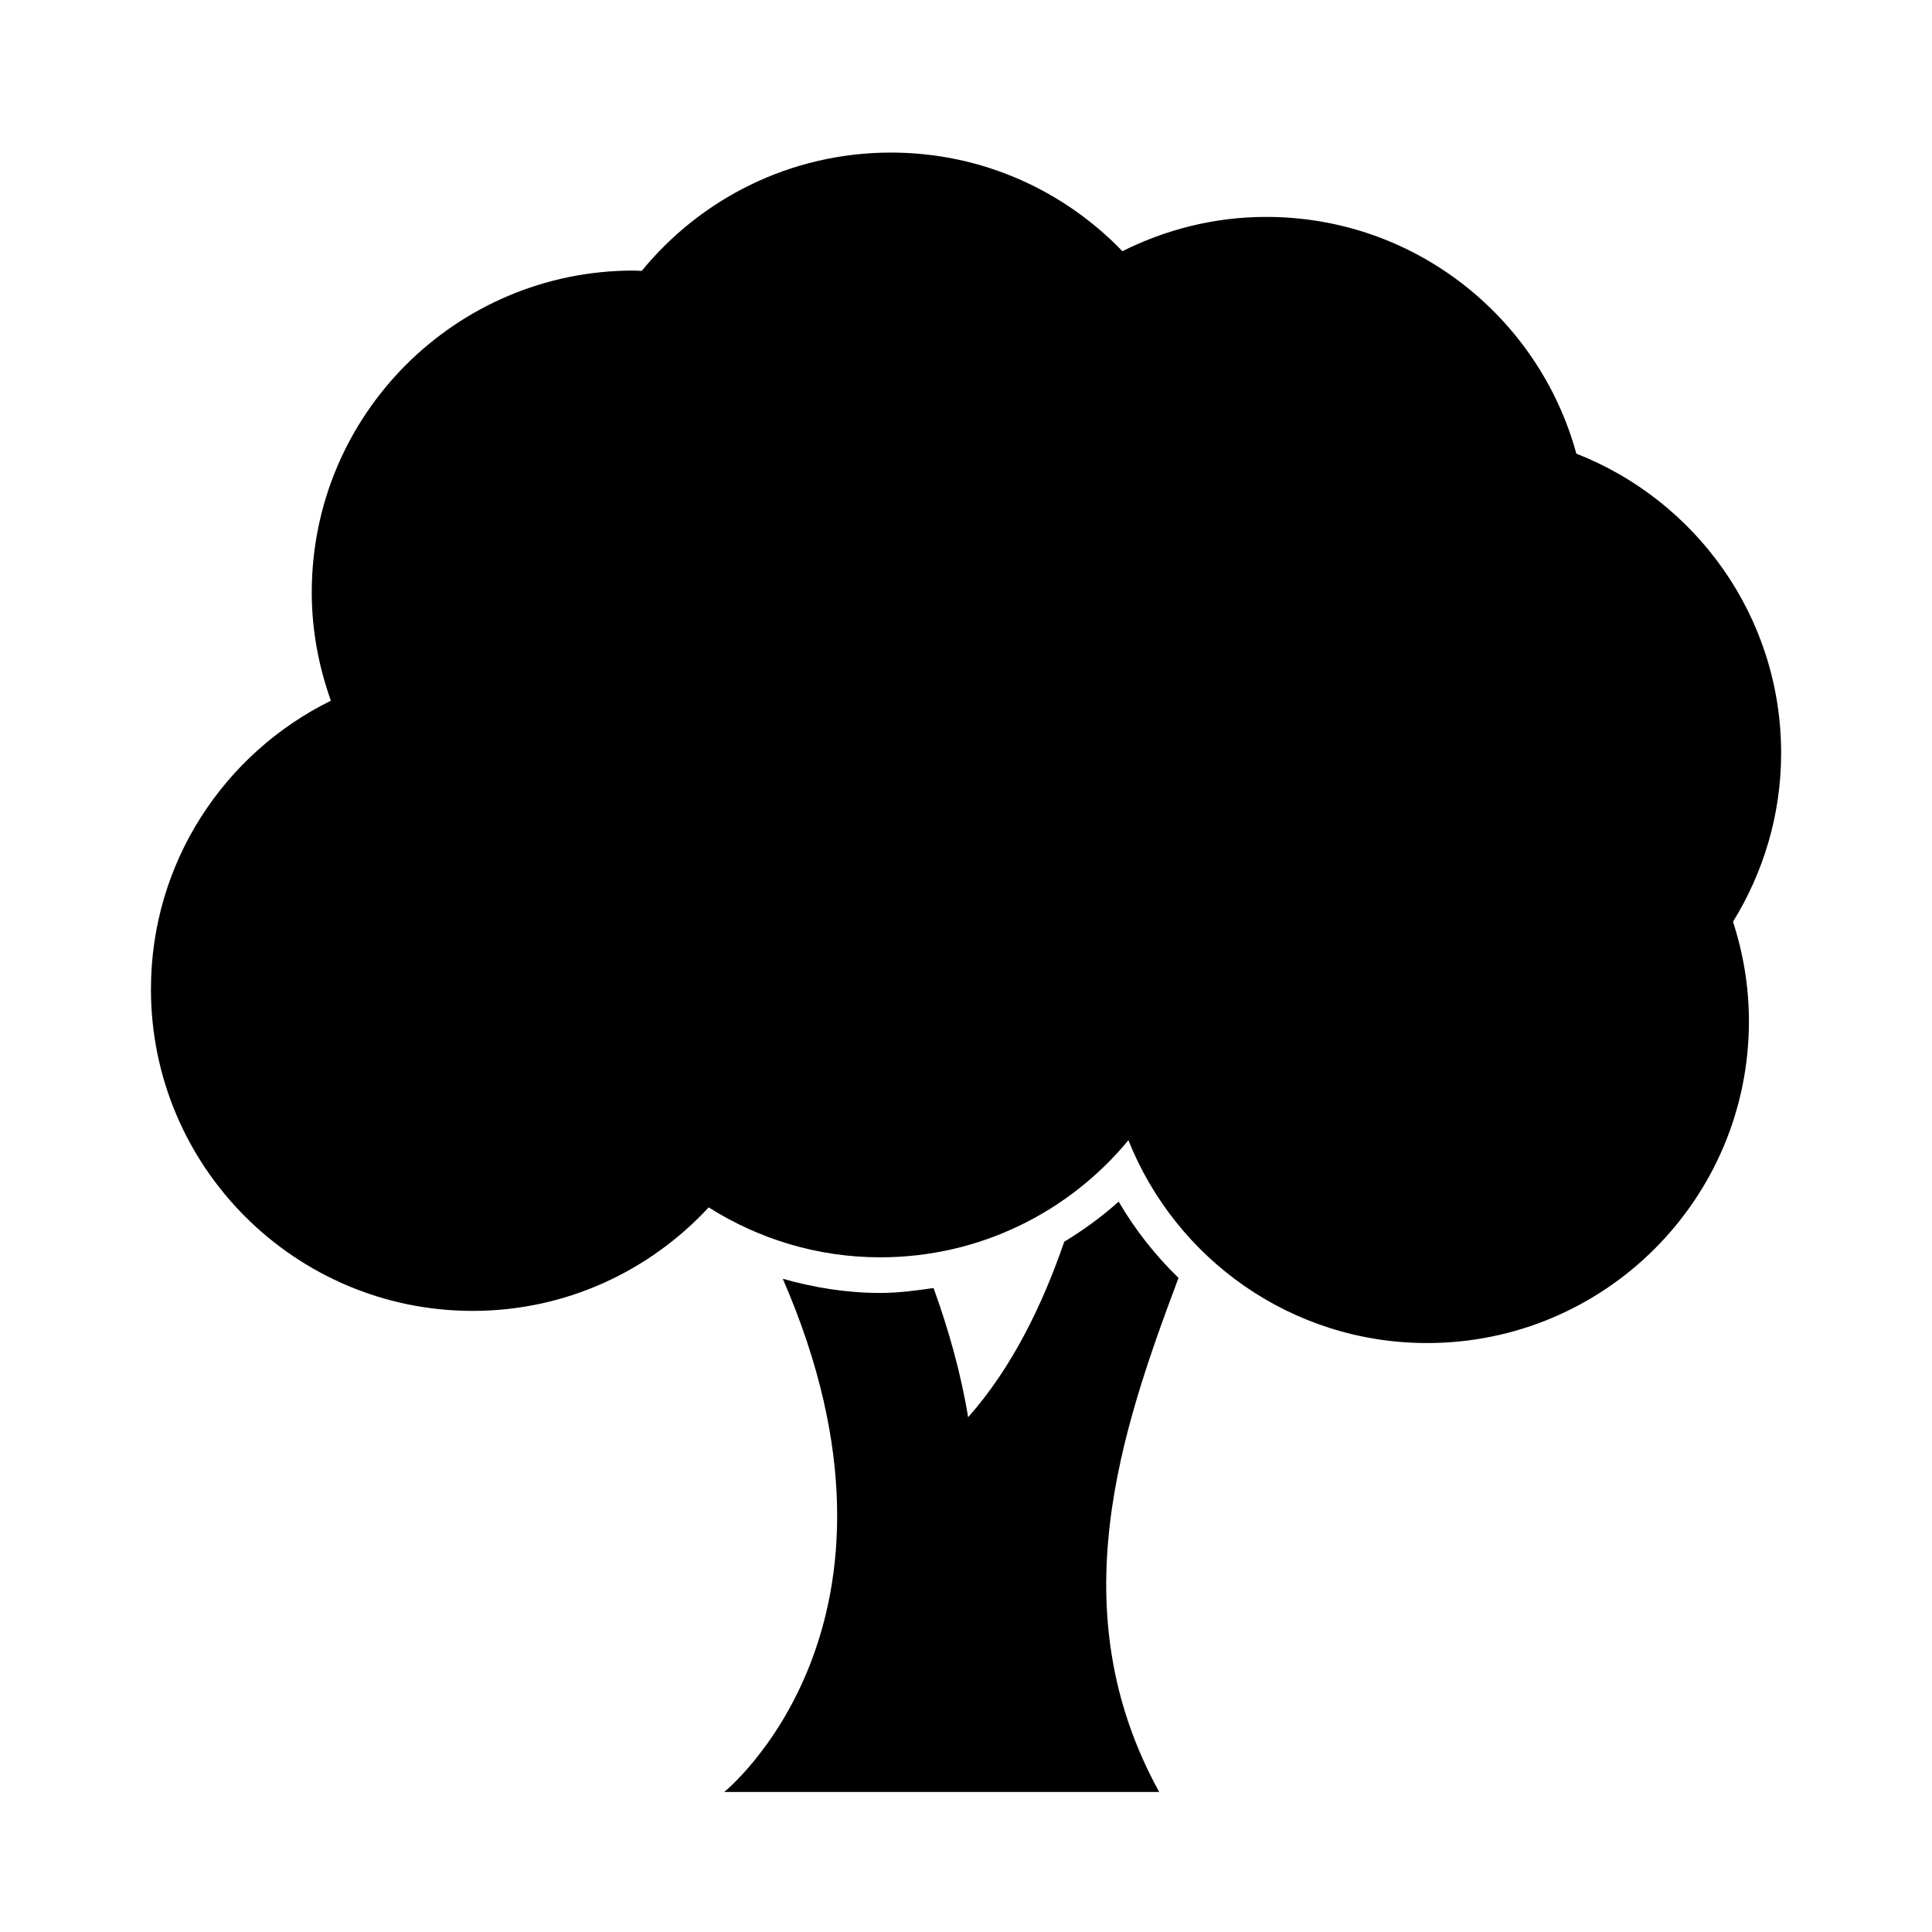
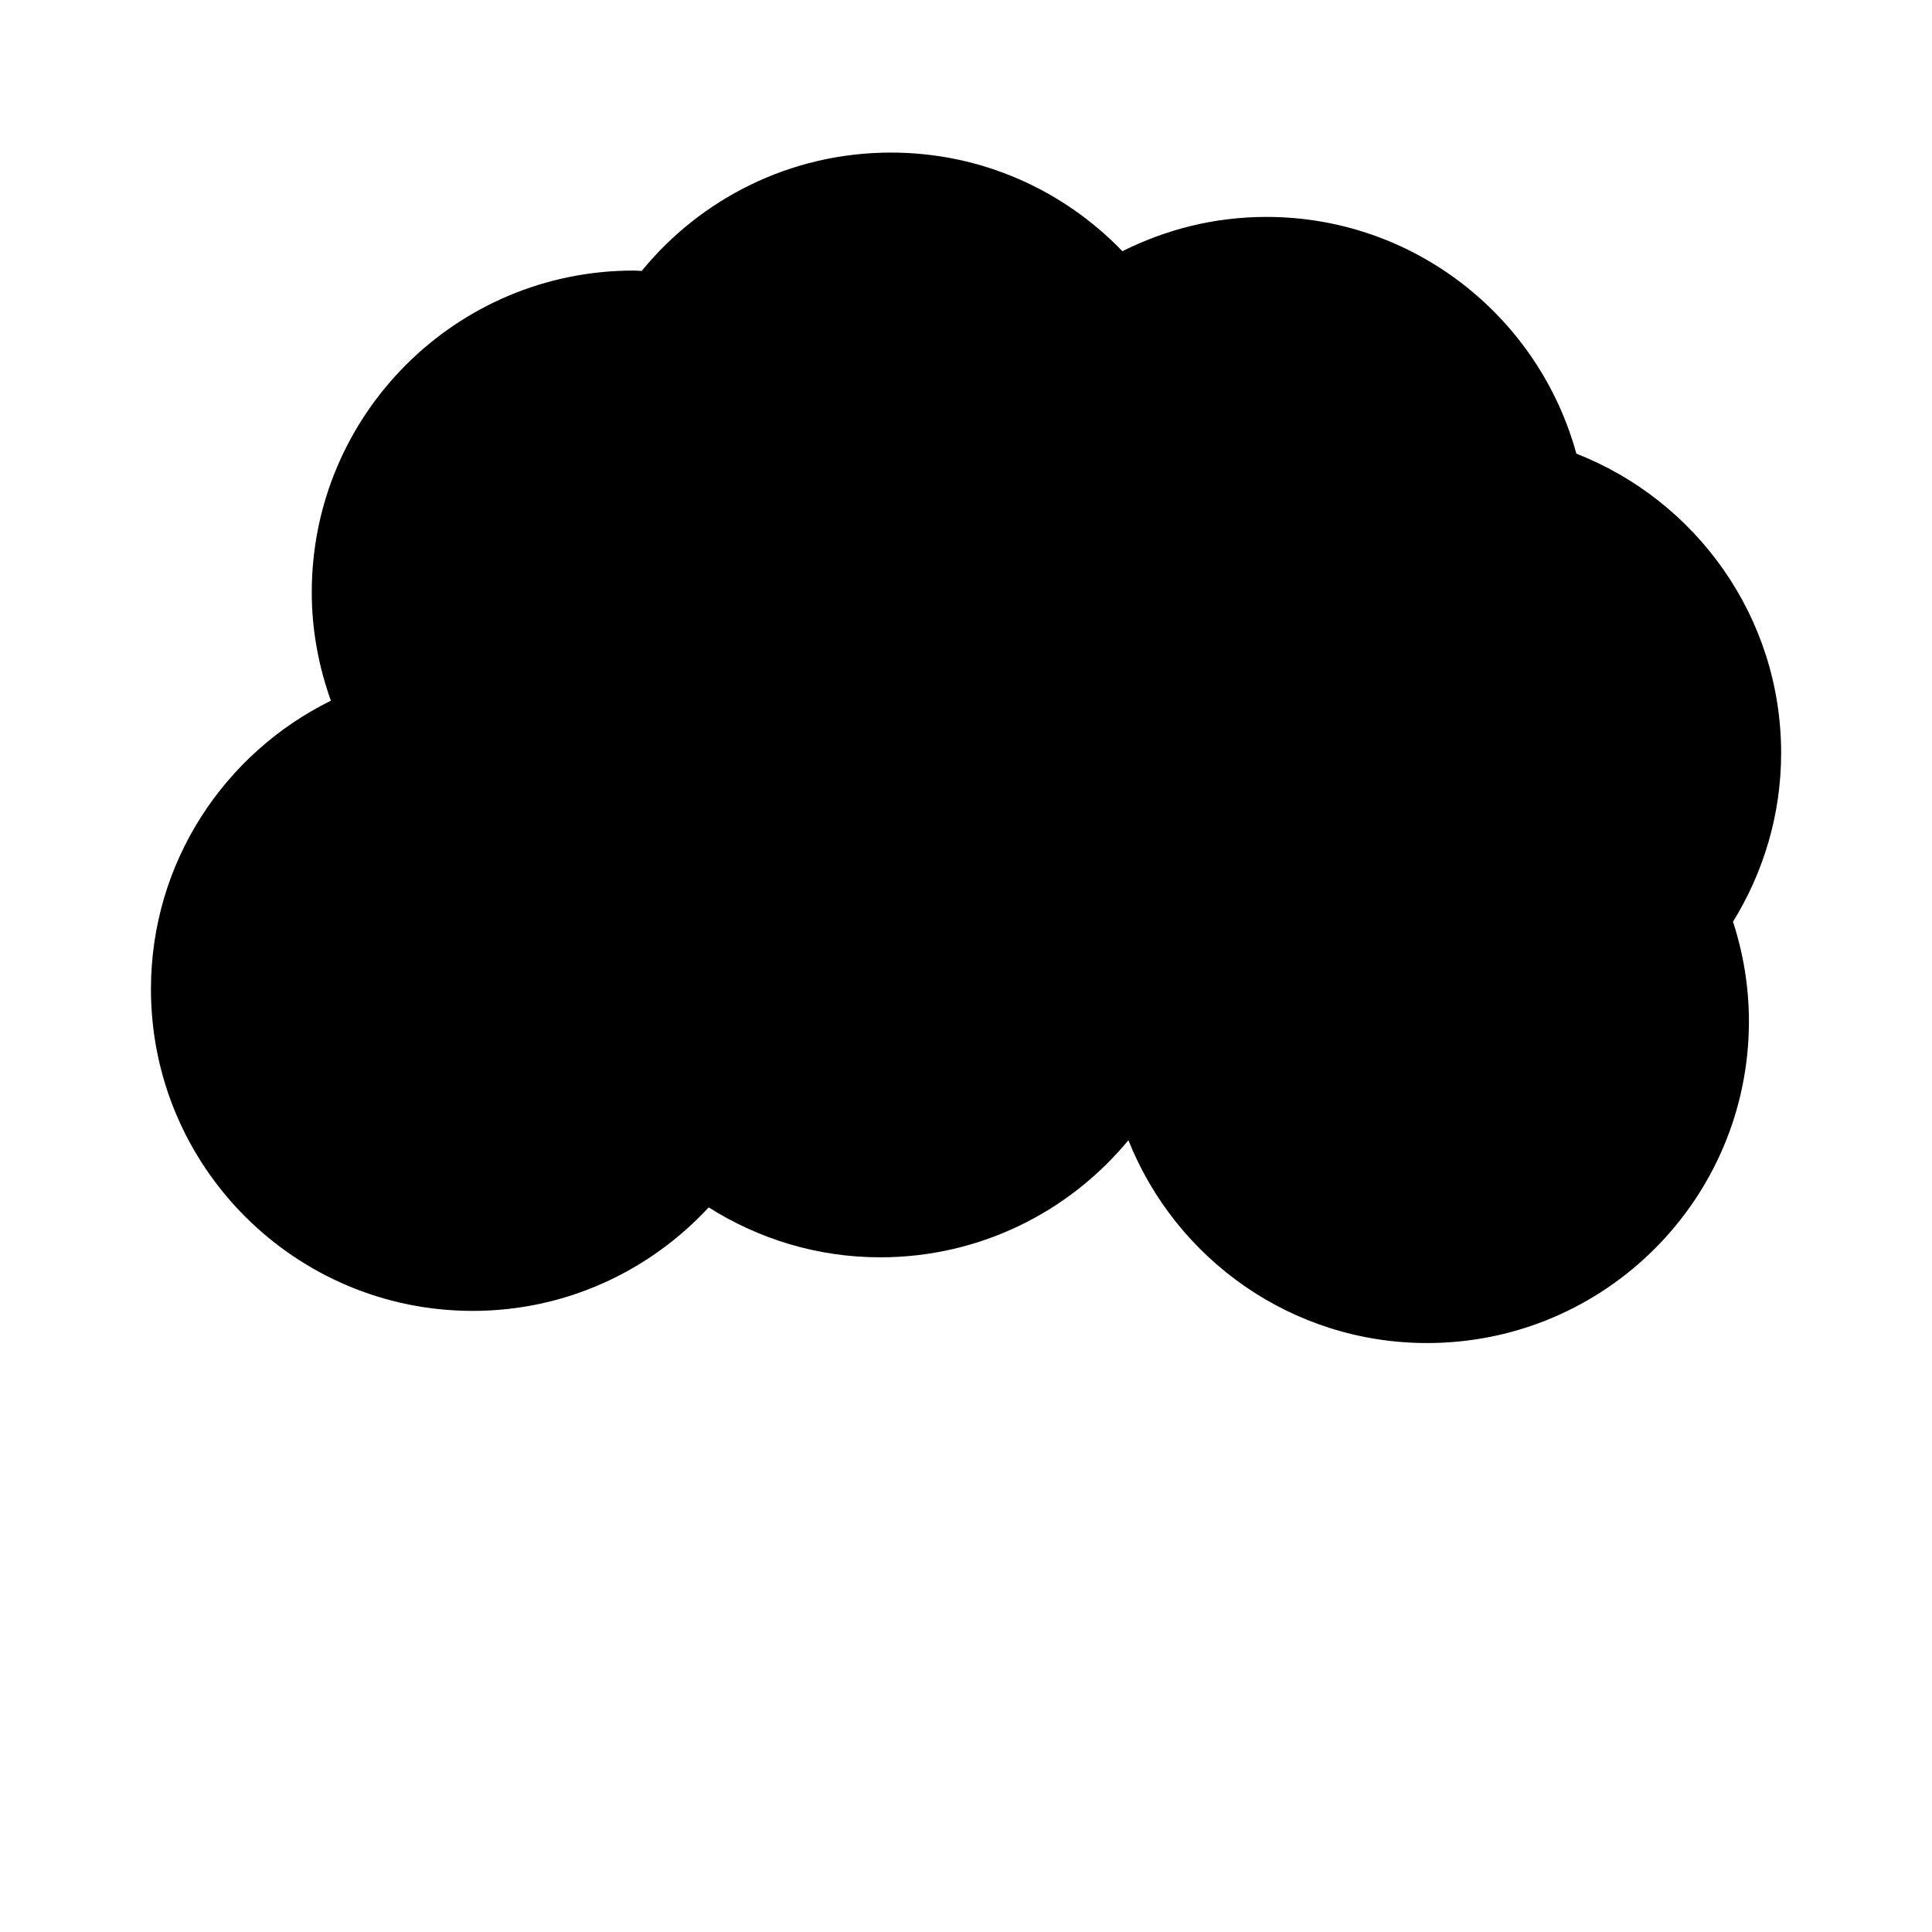
<svg xmlns="http://www.w3.org/2000/svg" fill="#000000" width="800px" height="800px" version="1.1" viewBox="144 144 512 512">
  <g>
-     <path d="m616.02 343.59c0-36.133-22.547-66.945-54.27-79.367-9.902-36.148-42.887-62.738-82.168-62.738-13.715 0-26.625 3.32-38.133 9.086-15.492-16.09-37.219-26.137-61.34-26.137-26.641 0-50.414 12.234-66.047 31.363-0.723-0.016-1.418-0.094-2.172-0.094-47.074 0-85.27 38.164-85.27 85.27 0 10.094 1.859 19.727 5.07 28.719-28.23 13.902-47.688 42.871-47.688 76.453 0 47.074 38.195 85.254 85.27 85.254 24.734 0 46.934-10.598 62.535-27.426 13.16 8.312 28.719 13.227 45.469 13.227 26.48 0 50.129-12.09 65.762-31.031 12.562 31.488 43.234 53.75 79.176 53.75 47.074 0 85.27-38.164 85.27-85.27 0-9.211-1.512-18.043-4.219-26.387 8.016-12.992 12.754-28.266 12.754-44.672z" />
-     <path d="m440.46 462.44c-4.473 4.016-9.352 7.543-14.422 10.629-5.684 16.547-13.809 33.379-25.473 46.508-1.938-11.809-5.211-23.316-9.164-34.242-4.66 0.691-9.352 1.309-14.137 1.309-8.785 0-17.43-1.371-25.82-3.762 39.832 91.551-15.523 136.01-15.523 136.01h115.28c-26.402-47.973-10.234-95.332 5.117-136.23-6.109-5.938-11.48-12.707-15.855-20.219z" />
+     <path d="m616.02 343.59c0-36.133-22.547-66.945-54.27-79.367-9.902-36.148-42.887-62.738-82.168-62.738-13.715 0-26.625 3.32-38.133 9.086-15.492-16.09-37.219-26.137-61.34-26.137-26.641 0-50.414 12.234-66.047 31.363-0.723-0.016-1.418-0.094-2.172-0.094-47.074 0-85.27 38.164-85.27 85.27 0 10.094 1.859 19.727 5.07 28.719-28.23 13.902-47.688 42.871-47.688 76.453 0 47.074 38.195 85.254 85.27 85.254 24.734 0 46.934-10.598 62.535-27.426 13.16 8.312 28.719 13.227 45.469 13.227 26.48 0 50.129-12.09 65.762-31.031 12.562 31.488 43.234 53.75 79.176 53.75 47.074 0 85.27-38.164 85.27-85.27 0-9.211-1.512-18.043-4.219-26.387 8.016-12.992 12.754-28.266 12.754-44.672" />
  </g>
</svg>